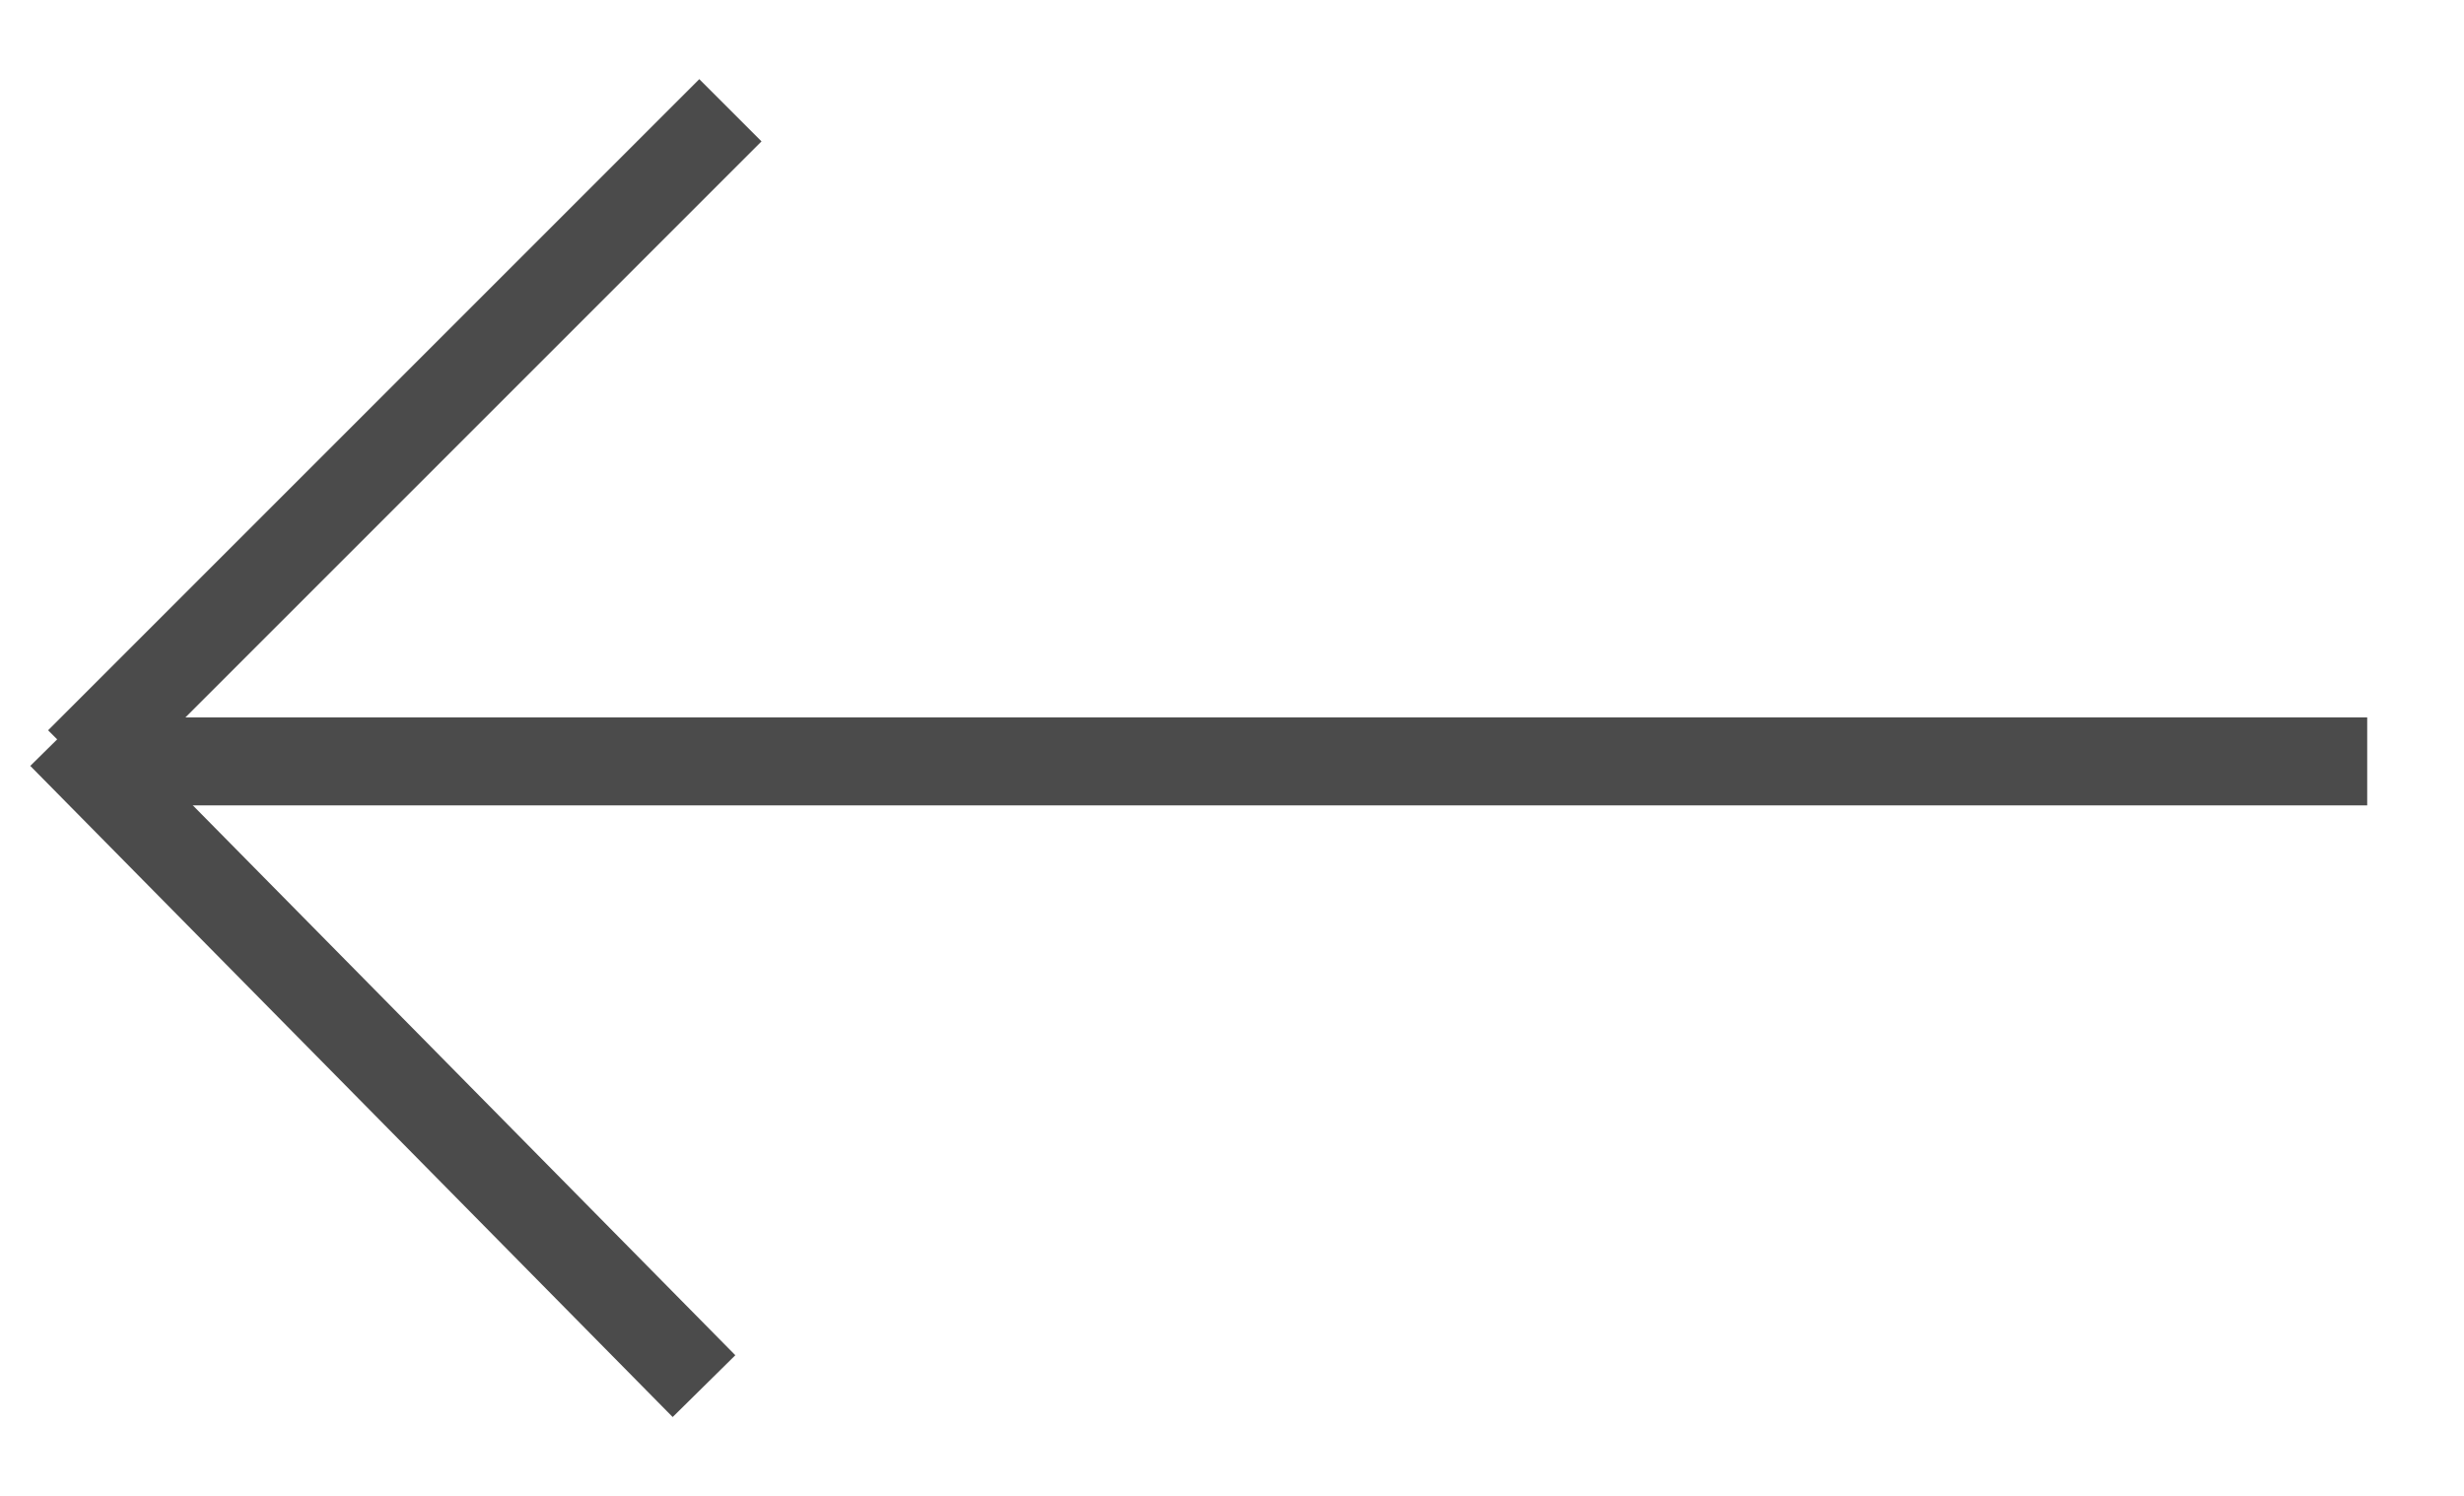
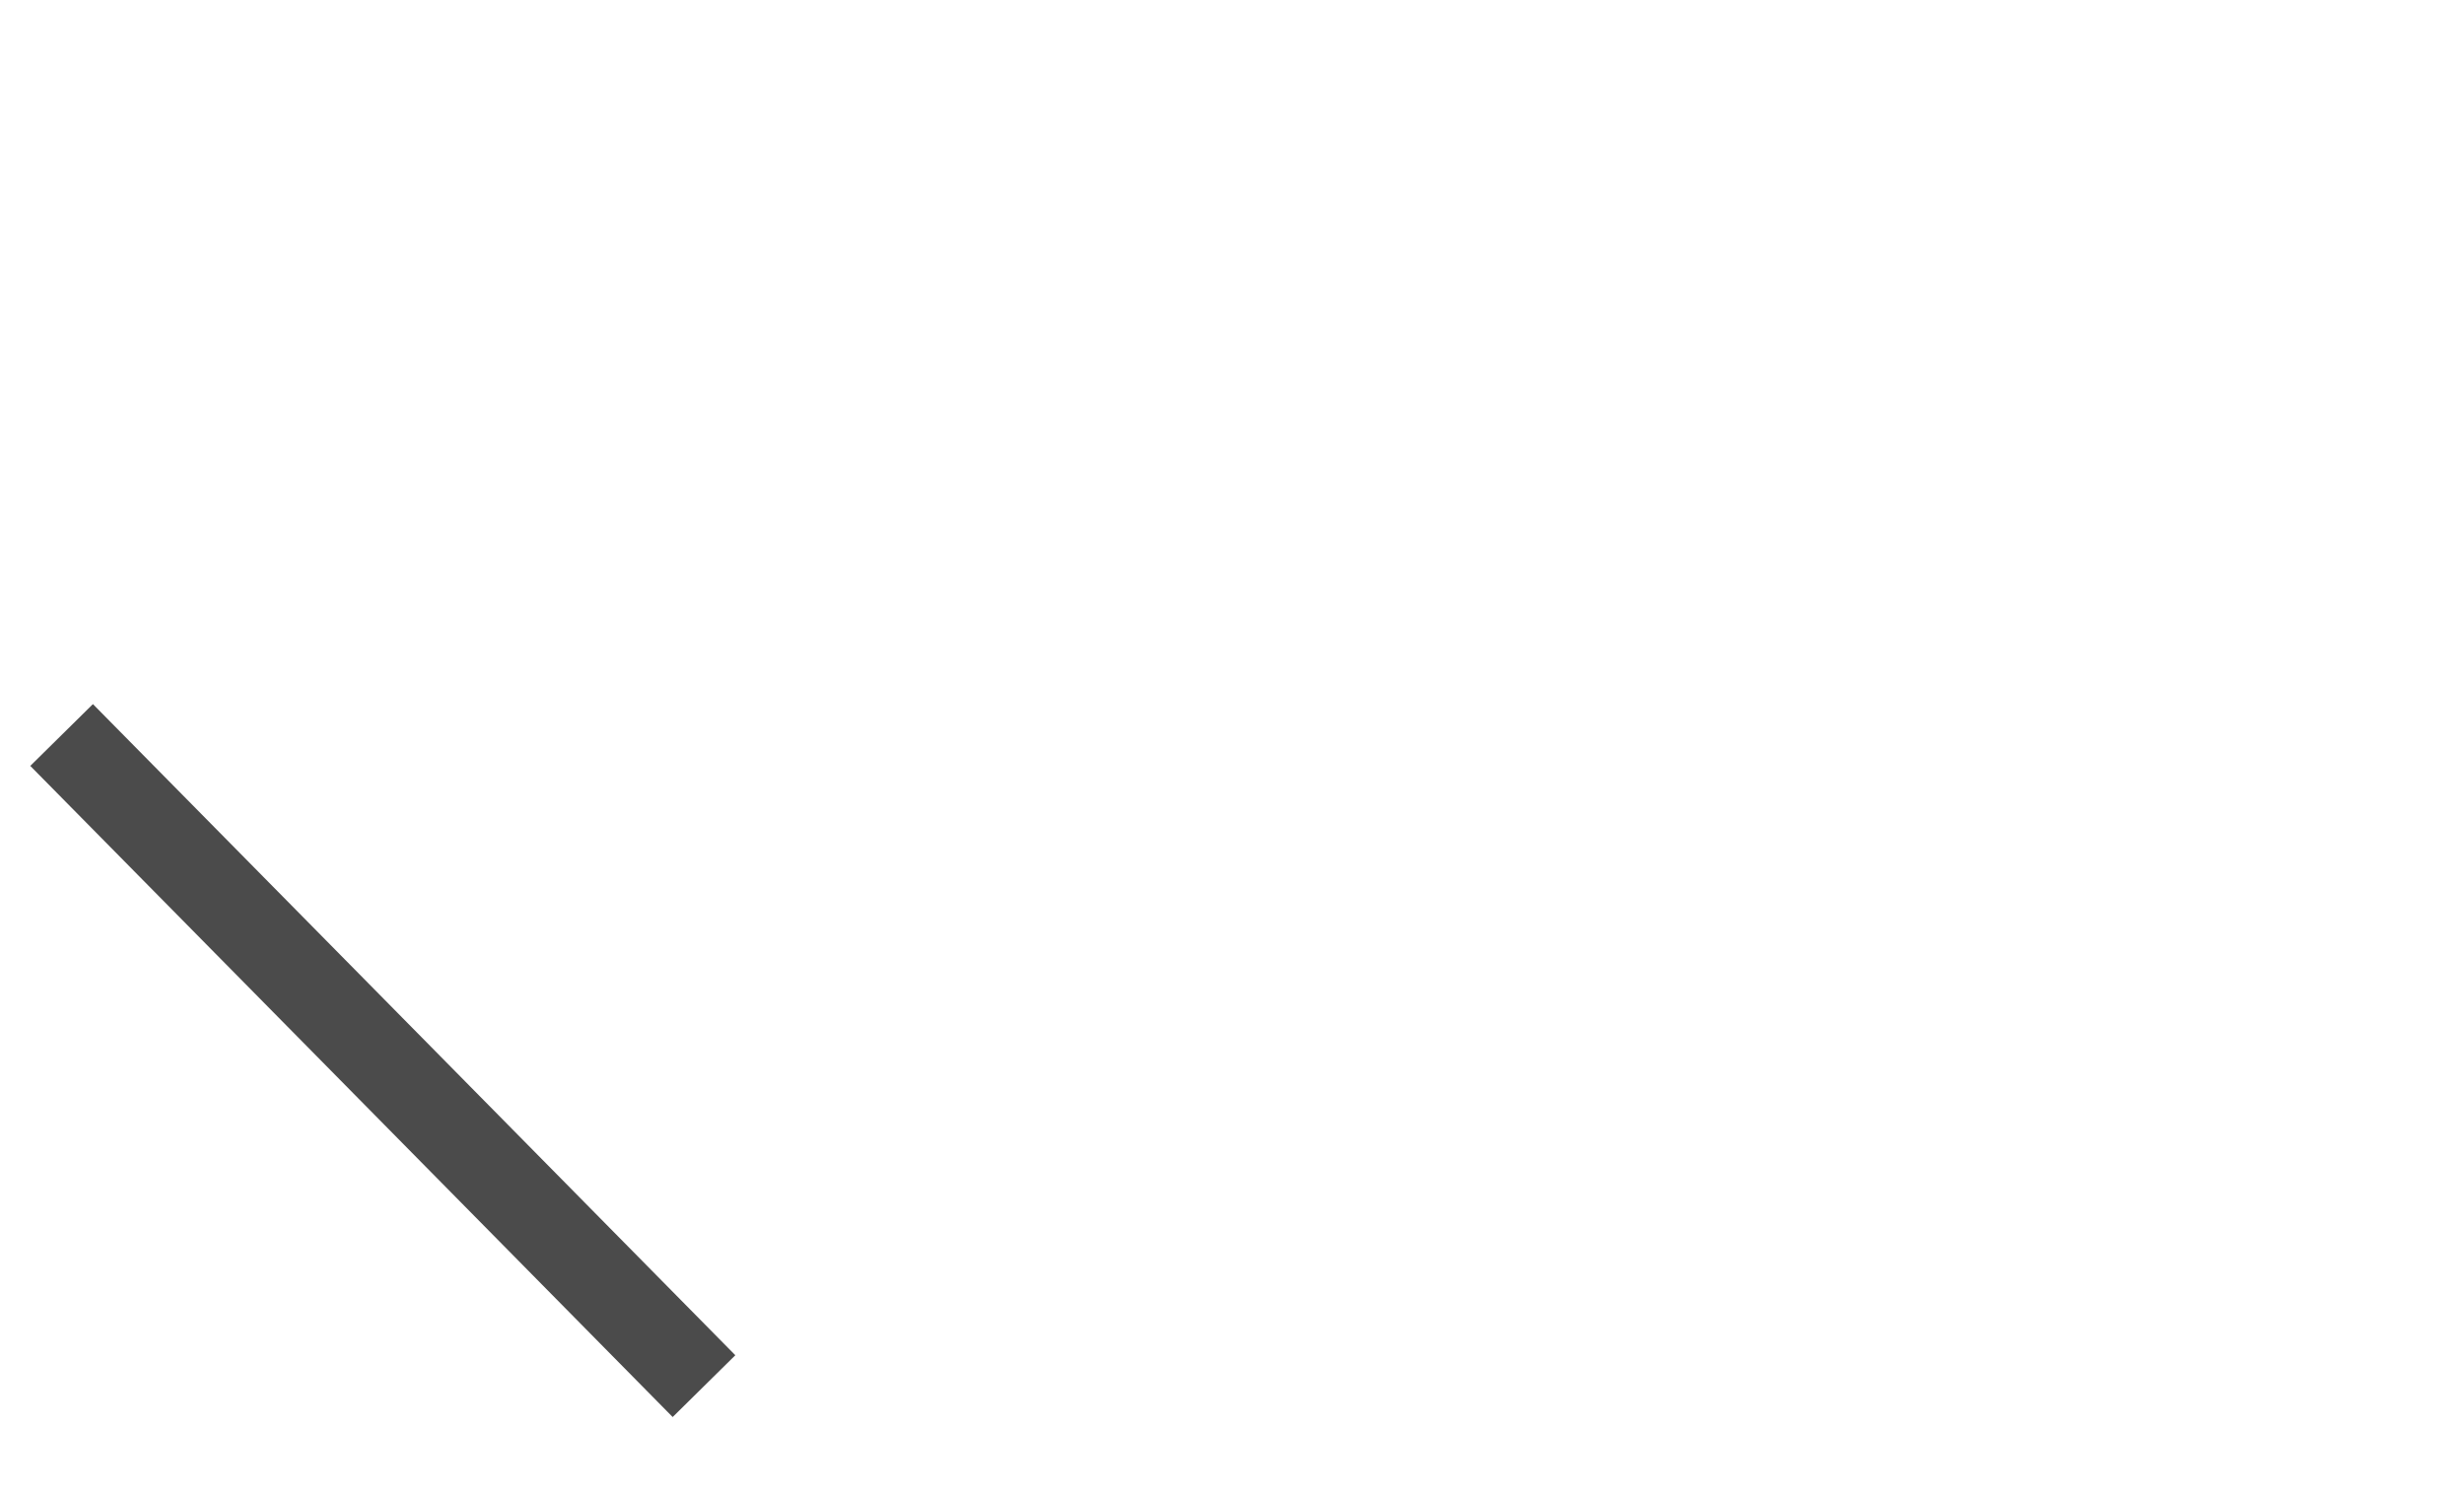
<svg xmlns="http://www.w3.org/2000/svg" version="1.1" id="Ebene_1" x="0px" y="0px" viewBox="0 0 28 17" style="enable-background:new 0 0 28 17;" xml:space="preserve">
  <style type="text/css">
	.st0{fill:none;stroke:#4B4B4B;stroke-miterlimit:10;}
</style>
  <g id="Gruppe_167" transform="translate(0 -1.547)">
-     <line id="Linie_4" class="st0" x1="26.9" y1="10.2" x2="0.9" y2="10.2" />
-     <line id="Linie_5" class="st0" x1="8.3" y1="2.8" x2="0.9" y2="10.2" />
    <line id="Linie_6" class="st0" x1="8" y1="17.3" x2="0.7" y2="9.9" />
  </g>
</svg>